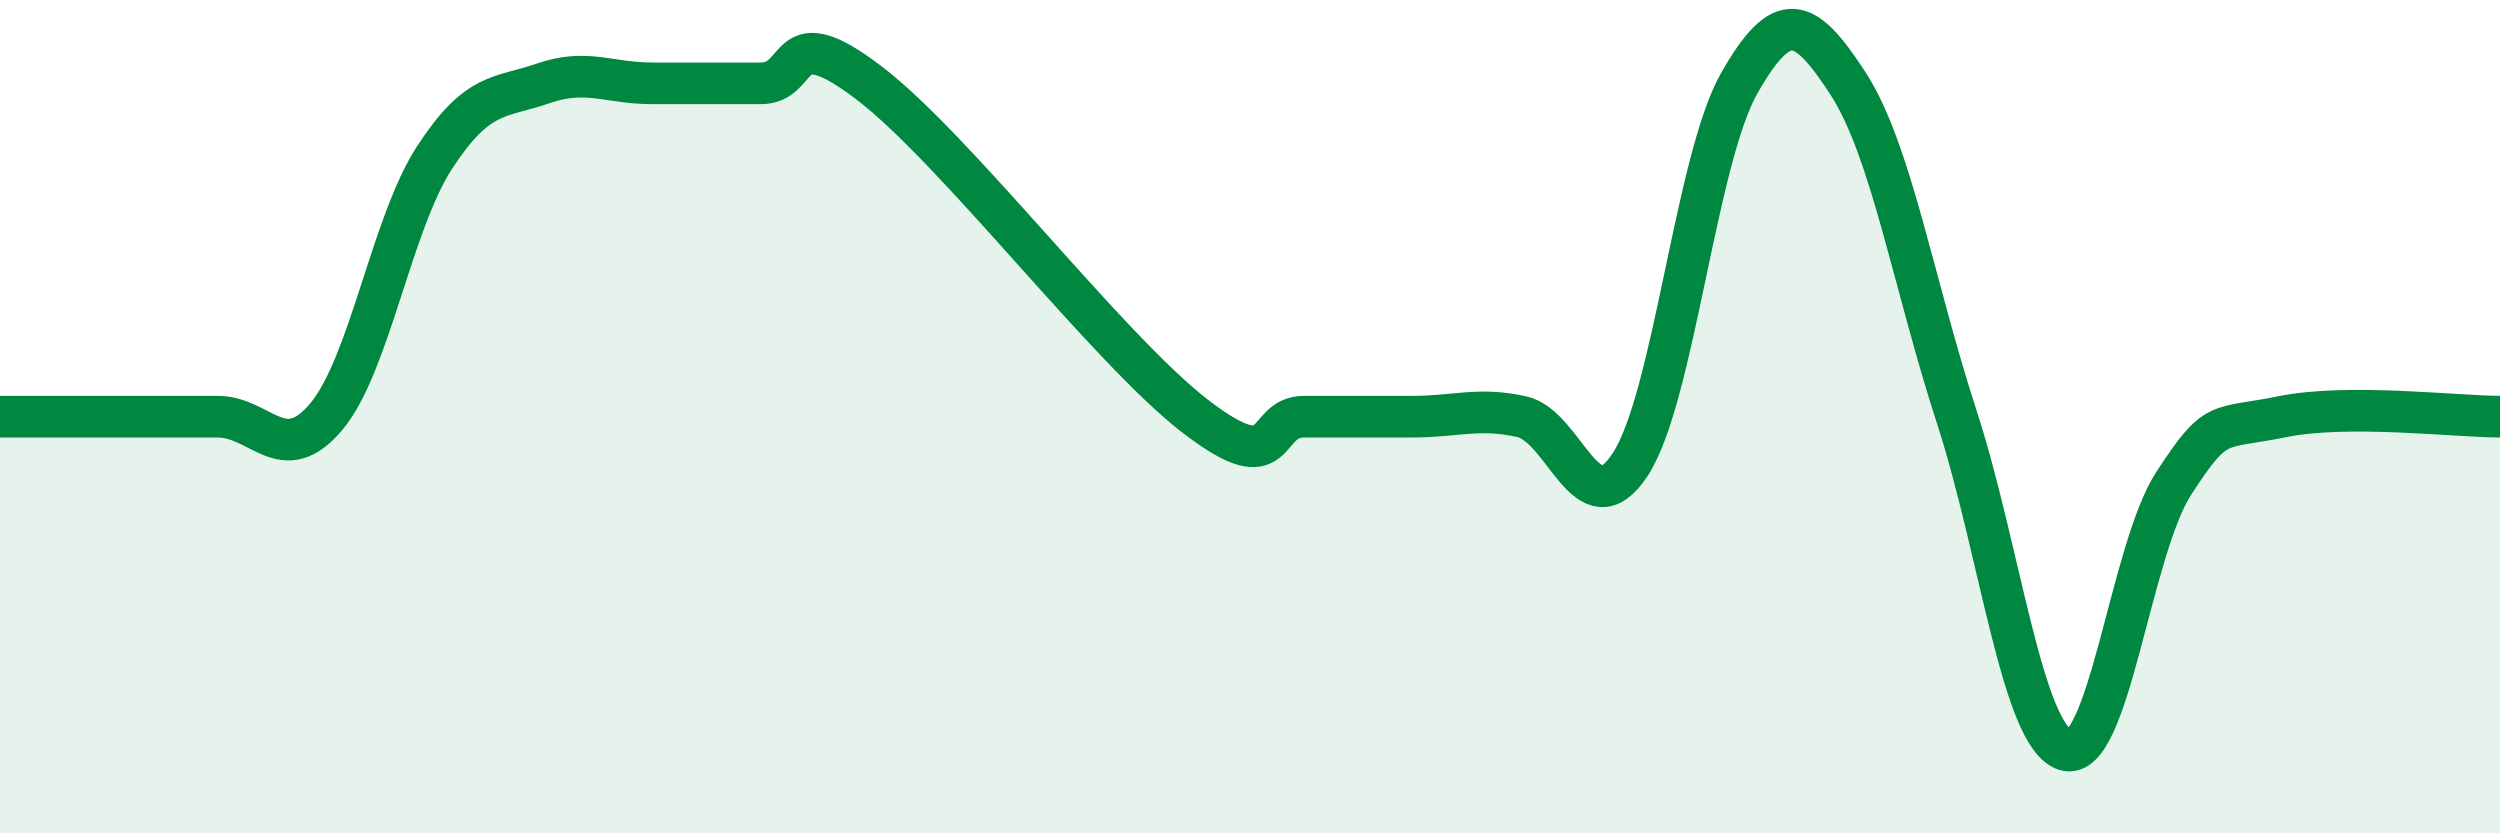
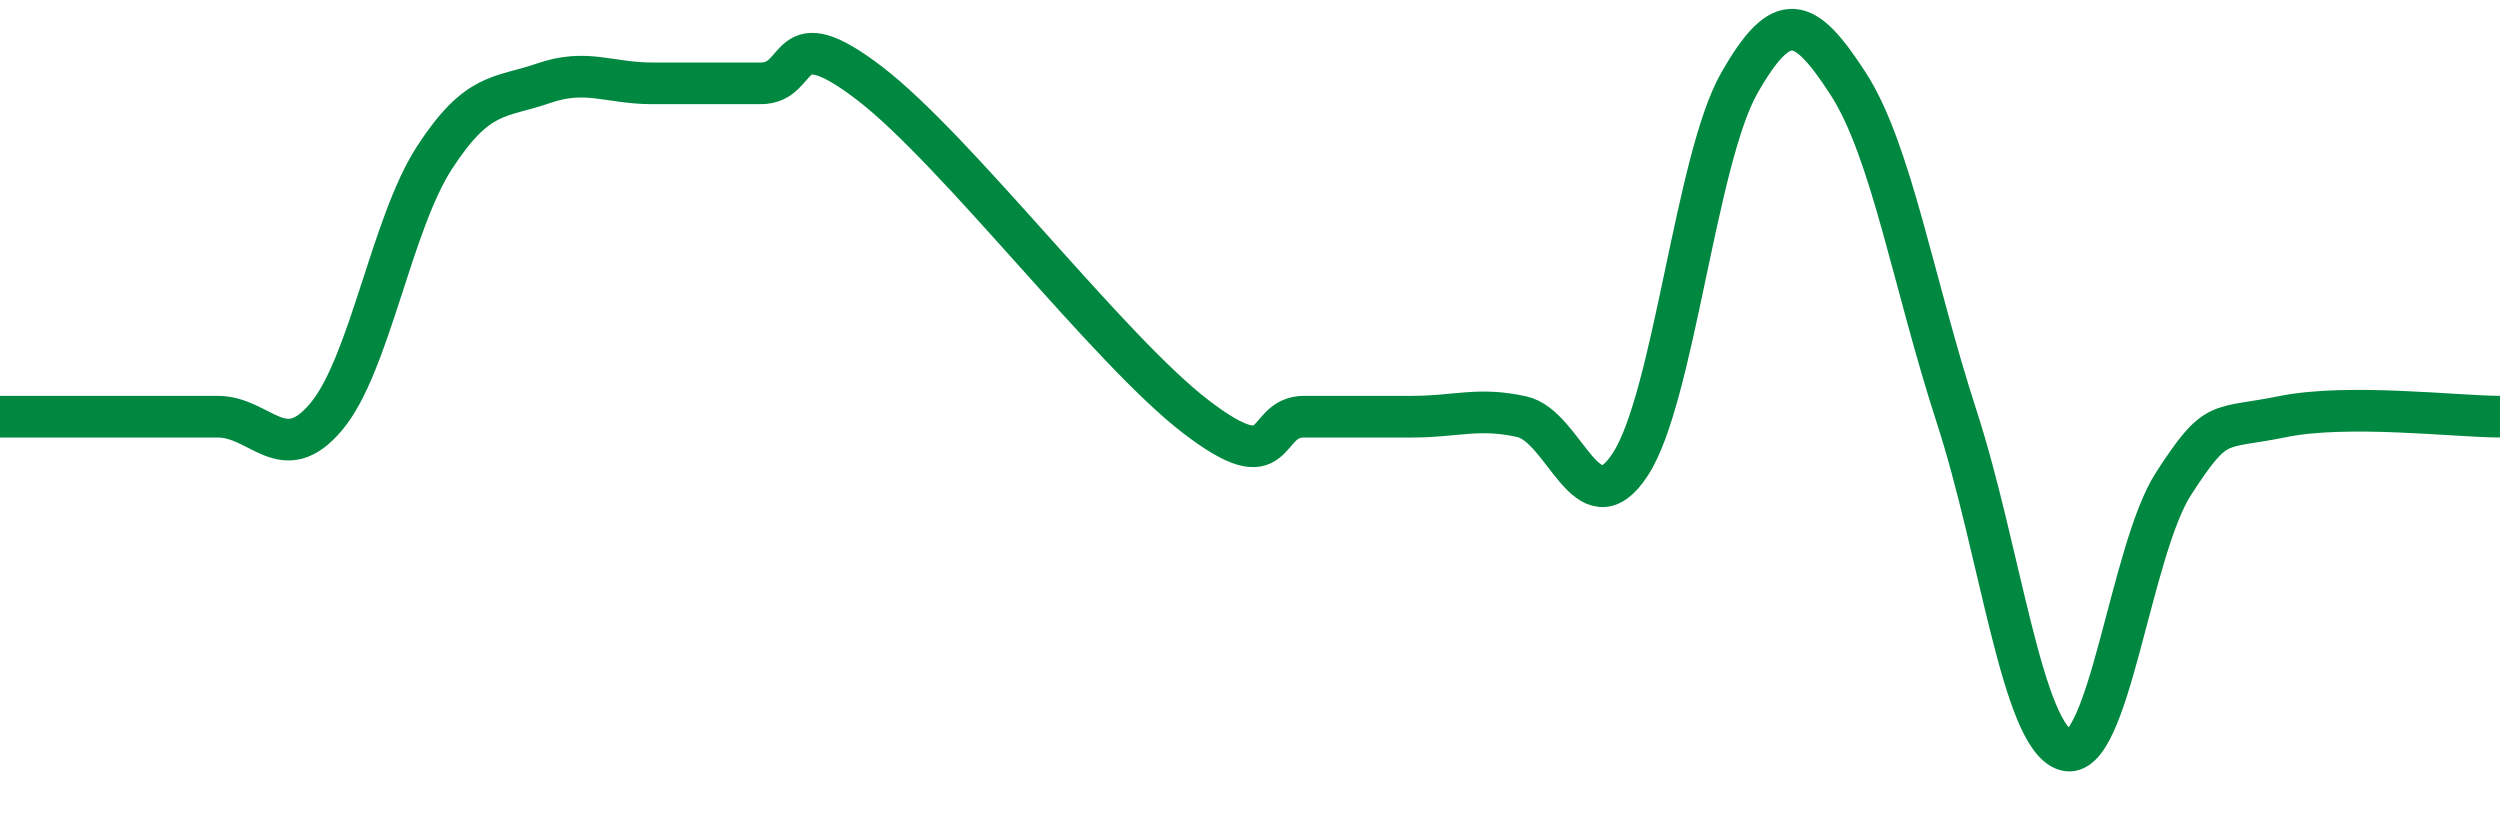
<svg xmlns="http://www.w3.org/2000/svg" width="60" height="20" viewBox="0 0 60 20">
-   <path d="M 0,10 C 0.52,10 1.57,10 2.61,10 C 3.65,10 4.18,10 5.22,10 C 6.26,10 6.79,11.24 7.83,10 C 8.87,8.76 9.39,5.38 10.43,3.78 C 11.47,2.18 12,2.36 13.04,2 C 14.08,1.64 14.61,2 15.65,2 C 16.69,2 17.22,2 18.26,2 C 19.3,2 18.78,0.4 20.87,2 C 22.96,3.6 26.61,8.4 28.7,10 C 30.79,11.6 30.26,10 31.3,10 C 32.34,10 32.87,10 33.91,10 C 34.95,10 35.48,9.77 36.52,10 C 37.56,10.23 38.09,12.74 39.13,11.14 C 40.17,9.54 40.7,3.83 41.74,2 C 42.78,0.17 43.31,0.4 44.35,2 C 45.39,3.6 45.92,6.8 46.96,10 C 48,13.2 48.53,17.68 49.57,18 C 50.61,18.32 51.13,13.2 52.17,11.6 C 53.21,10 53.21,10.32 54.78,10 C 56.35,9.68 58.96,10 60,10L60 20L0 20Z" fill="#008740" opacity="0.1" stroke-linecap="round" stroke-linejoin="round" />
  <path d="M 0,10 C 0.52,10 1.57,10 2.61,10 C 3.65,10 4.18,10 5.22,10 C 6.26,10 6.79,11.24 7.83,10 C 8.87,8.76 9.39,5.38 10.43,3.78 C 11.47,2.18 12,2.36 13.04,2 C 14.08,1.64 14.61,2 15.65,2 C 16.69,2 17.22,2 18.26,2 C 19.3,2 18.78,0.4 20.87,2 C 22.96,3.6 26.61,8.4 28.7,10 C 30.79,11.6 30.26,10 31.3,10 C 32.34,10 32.87,10 33.91,10 C 34.95,10 35.48,9.77 36.52,10 C 37.56,10.23 38.09,12.74 39.13,11.14 C 40.17,9.54 40.7,3.83 41.74,2 C 42.78,0.17 43.31,0.4 44.35,2 C 45.39,3.6 45.92,6.8 46.96,10 C 48,13.2 48.53,17.68 49.57,18 C 50.61,18.32 51.13,13.2 52.17,11.6 C 53.21,10 53.21,10.32 54.78,10 C 56.35,9.68 58.96,10 60,10" stroke="#008740" stroke-width="1" fill="none" stroke-linecap="round" stroke-linejoin="round" />
</svg>